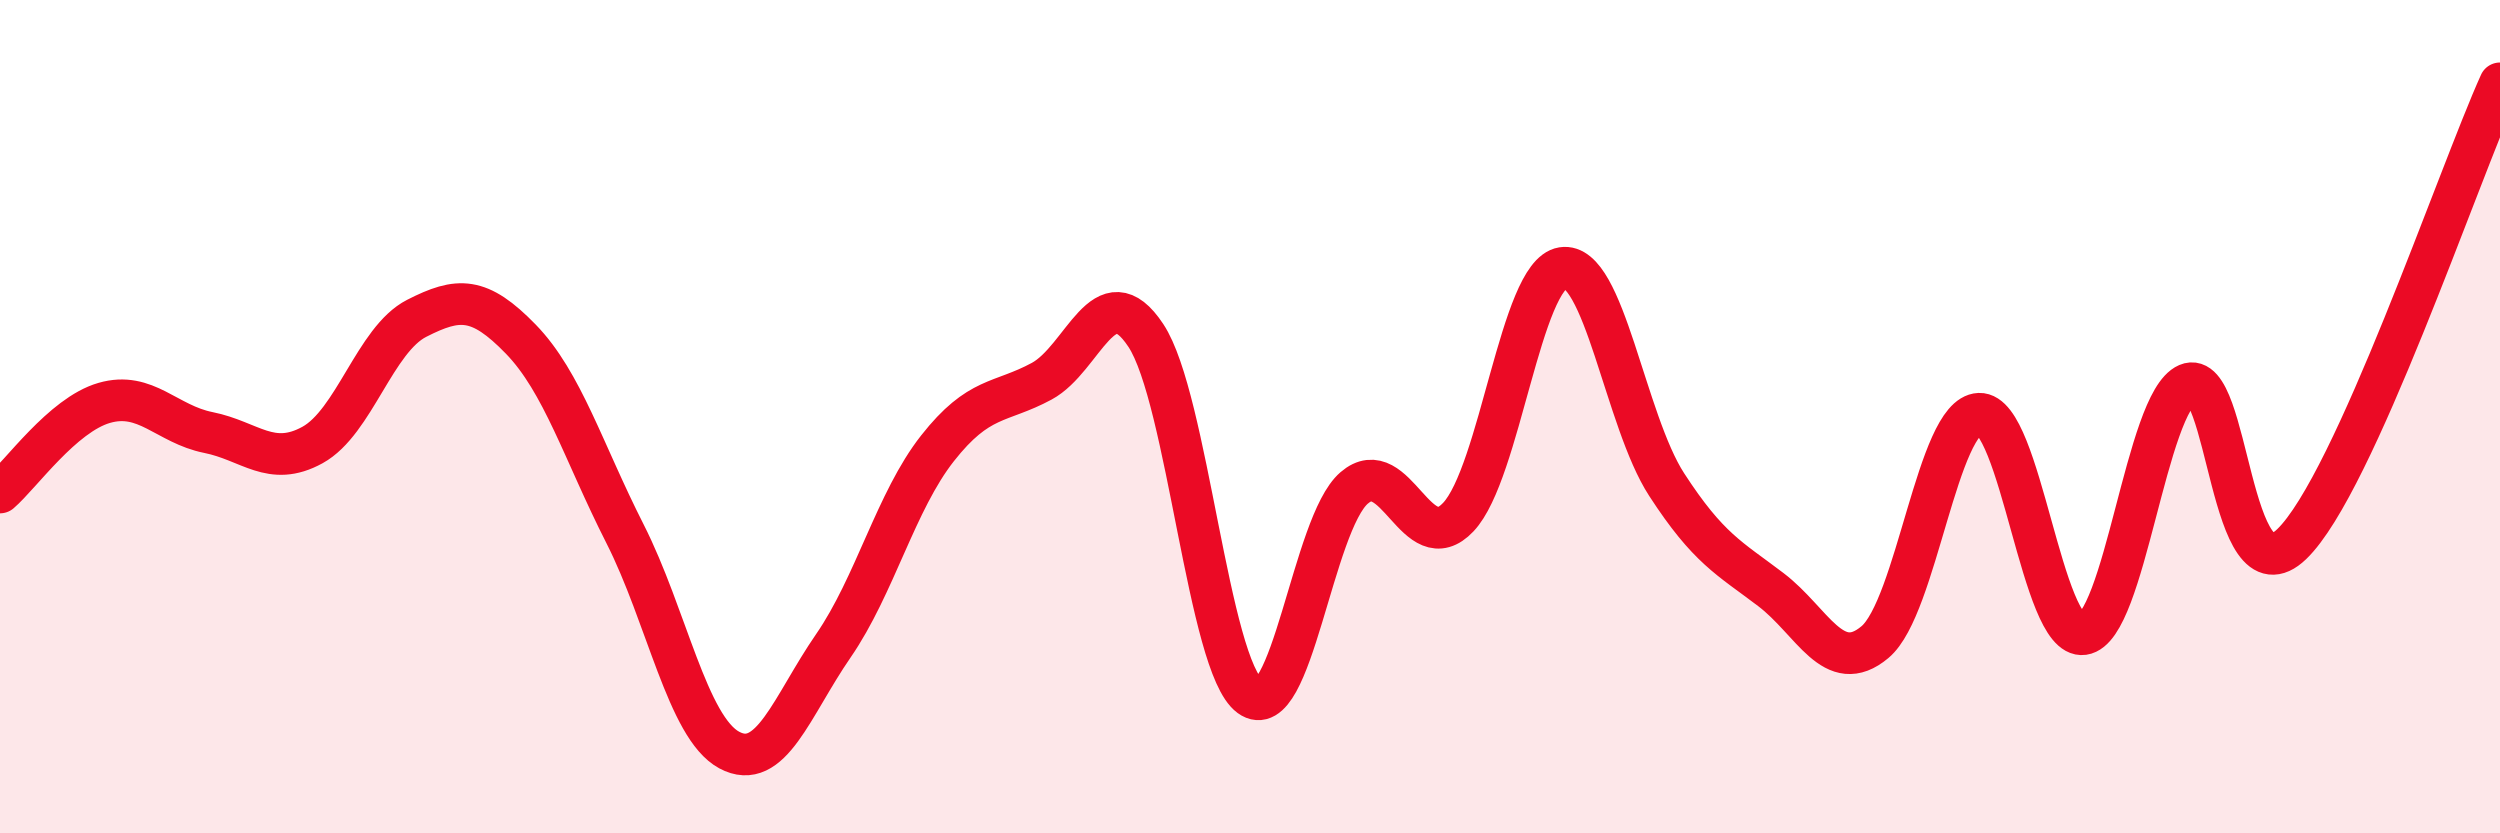
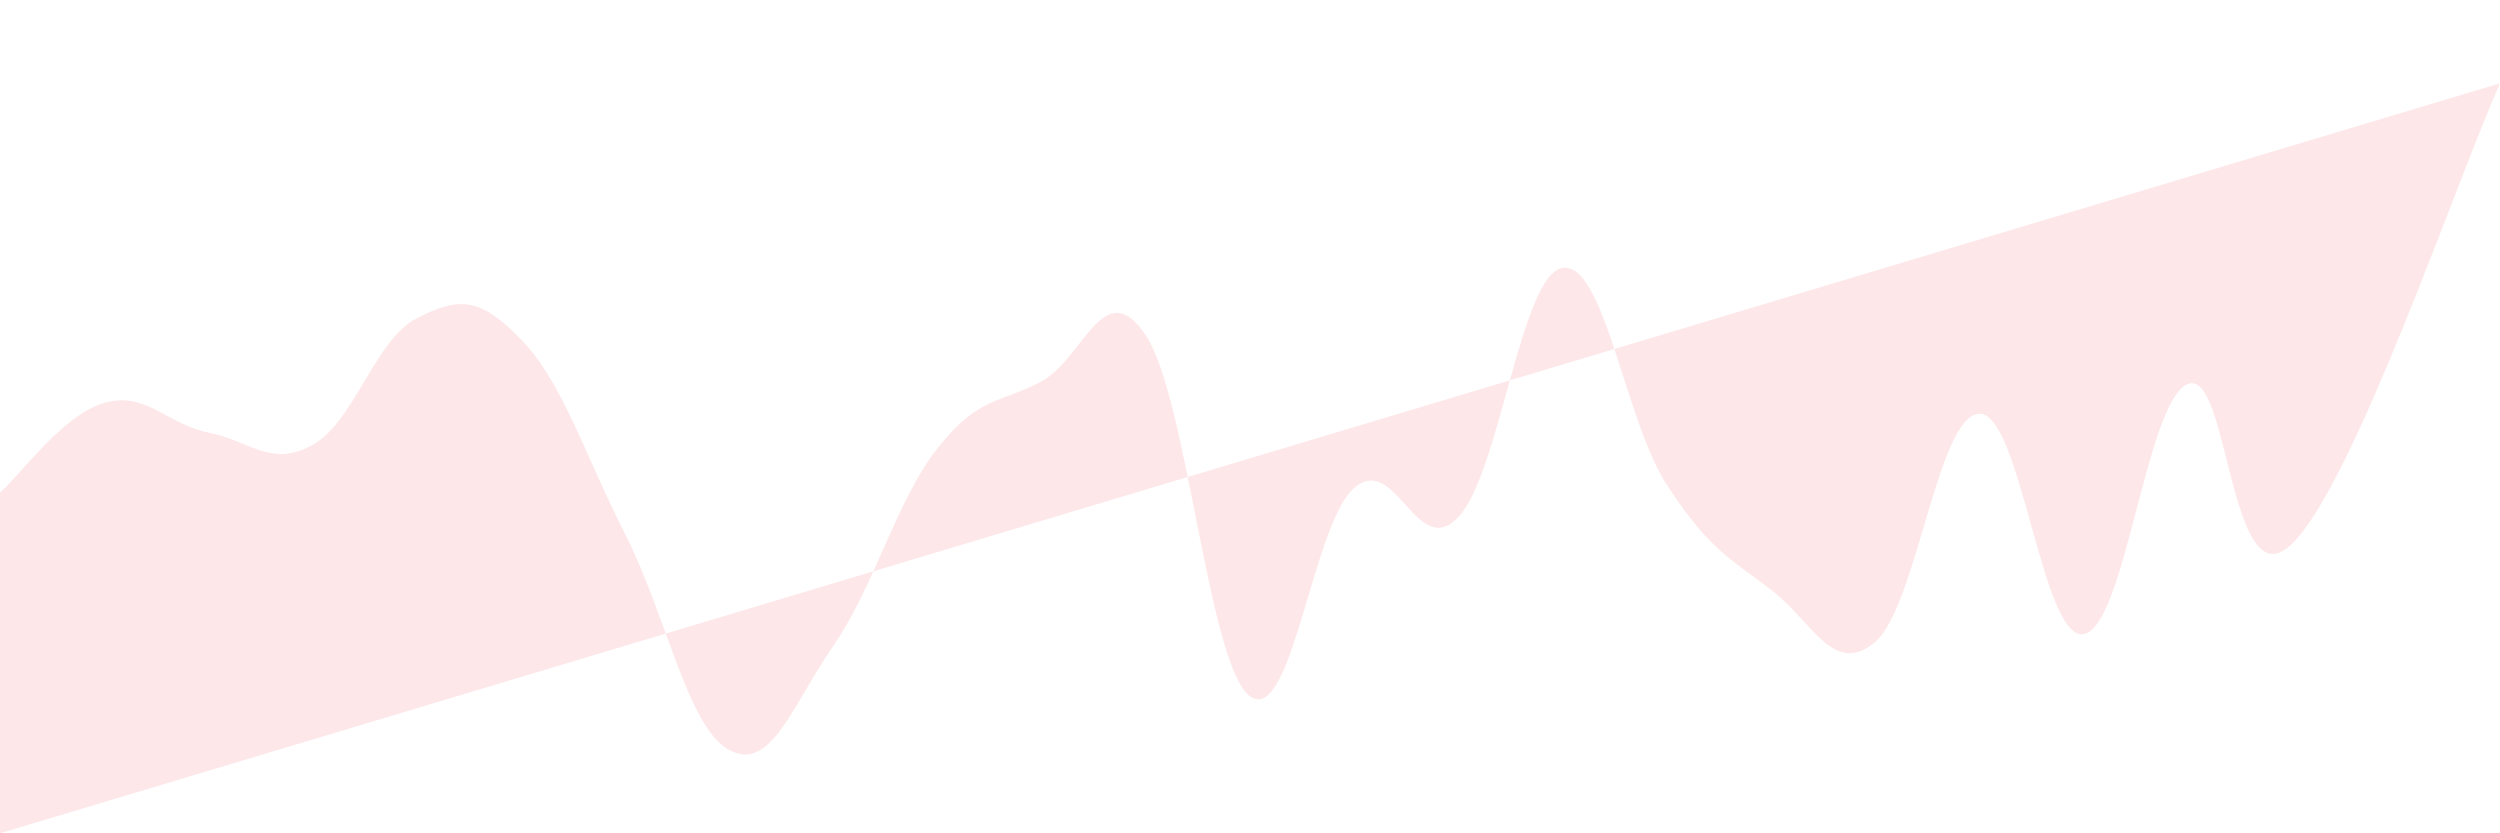
<svg xmlns="http://www.w3.org/2000/svg" width="60" height="20" viewBox="0 0 60 20">
-   <path d="M 0,11.82 C 0.5,11.39 1.5,9.96 2.5,9.67 C 3.5,9.38 4,10.18 5,10.38 C 6,10.58 6.5,11.23 7.5,10.68 C 8.5,10.13 9,8.15 10,7.64 C 11,7.13 11.5,7.11 12.5,8.14 C 13.5,9.17 14,10.84 15,12.81 C 16,14.78 16.5,17.46 17.5,18 C 18.5,18.54 19,16.95 20,15.5 C 21,14.05 21.5,12.03 22.5,10.76 C 23.5,9.49 24,9.69 25,9.15 C 26,8.61 26.5,6.54 27.5,8.05 C 28.5,9.56 29,15.98 30,16.71 C 31,17.44 31.5,12.57 32.5,11.71 C 33.5,10.85 34,13.47 35,12.41 C 36,11.35 36.5,6.59 37.5,6.43 C 38.5,6.27 39,10.09 40,11.63 C 41,13.17 41.5,13.39 42.5,14.15 C 43.5,14.91 44,16.25 45,15.41 C 46,14.57 46.5,9.97 47.5,9.93 C 48.5,9.89 49,15.36 50,15.22 C 51,15.08 51.5,9.65 52.5,9.22 C 53.5,8.79 53.5,14.5 55,13.06 C 56.5,11.62 59,4.21 60,2L60 20L0 20Z" fill="#EB0A25" opacity="0.1" stroke-linecap="round" stroke-linejoin="round" />
-   <path d="M 0,11.82 C 0.5,11.39 1.5,9.96 2.5,9.67 C 3.5,9.38 4,10.18 5,10.38 C 6,10.58 6.5,11.23 7.5,10.68 C 8.5,10.13 9,8.15 10,7.64 C 11,7.13 11.5,7.11 12.5,8.14 C 13.5,9.17 14,10.84 15,12.81 C 16,14.78 16.5,17.46 17.5,18 C 18.5,18.54 19,16.95 20,15.5 C 21,14.05 21.5,12.03 22.5,10.76 C 23.5,9.49 24,9.69 25,9.15 C 26,8.61 26.5,6.54 27.5,8.05 C 28.5,9.56 29,15.98 30,16.71 C 31,17.44 31.5,12.57 32.5,11.71 C 33.5,10.85 34,13.47 35,12.41 C 36,11.35 36.5,6.59 37.5,6.43 C 38.5,6.27 39,10.09 40,11.63 C 41,13.17 41.5,13.39 42.5,14.15 C 43.5,14.91 44,16.25 45,15.41 C 46,14.57 46.5,9.97 47.5,9.93 C 48.5,9.89 49,15.36 50,15.22 C 51,15.08 51.5,9.65 52.5,9.22 C 53.5,8.79 53.5,14.5 55,13.06 C 56.5,11.62 59,4.21 60,2" stroke="#EB0A25" stroke-width="1" fill="none" stroke-linecap="round" stroke-linejoin="round" />
+   <path d="M 0,11.82 C 0.5,11.39 1.5,9.96 2.5,9.67 C 3.5,9.38 4,10.18 5,10.38 C 6,10.58 6.5,11.23 7.5,10.68 C 8.5,10.13 9,8.15 10,7.64 C 11,7.13 11.5,7.11 12.5,8.14 C 13.5,9.17 14,10.84 15,12.81 C 16,14.78 16.5,17.46 17.5,18 C 18.5,18.54 19,16.95 20,15.5 C 21,14.05 21.5,12.03 22.5,10.76 C 23.5,9.49 24,9.69 25,9.15 C 26,8.61 26.5,6.54 27.5,8.05 C 28.5,9.56 29,15.98 30,16.71 C 31,17.44 31.5,12.57 32.5,11.71 C 33.5,10.85 34,13.47 35,12.41 C 36,11.35 36.5,6.59 37.5,6.43 C 38.5,6.27 39,10.09 40,11.63 C 41,13.17 41.5,13.39 42.5,14.15 C 43.5,14.91 44,16.25 45,15.41 C 46,14.57 46.5,9.97 47.5,9.93 C 48.5,9.89 49,15.36 50,15.22 C 51,15.08 51.5,9.65 52.5,9.22 C 53.5,8.79 53.5,14.5 55,13.06 C 56.5,11.62 59,4.21 60,2L0 20Z" fill="#EB0A25" opacity="0.1" stroke-linecap="round" stroke-linejoin="round" />
</svg>